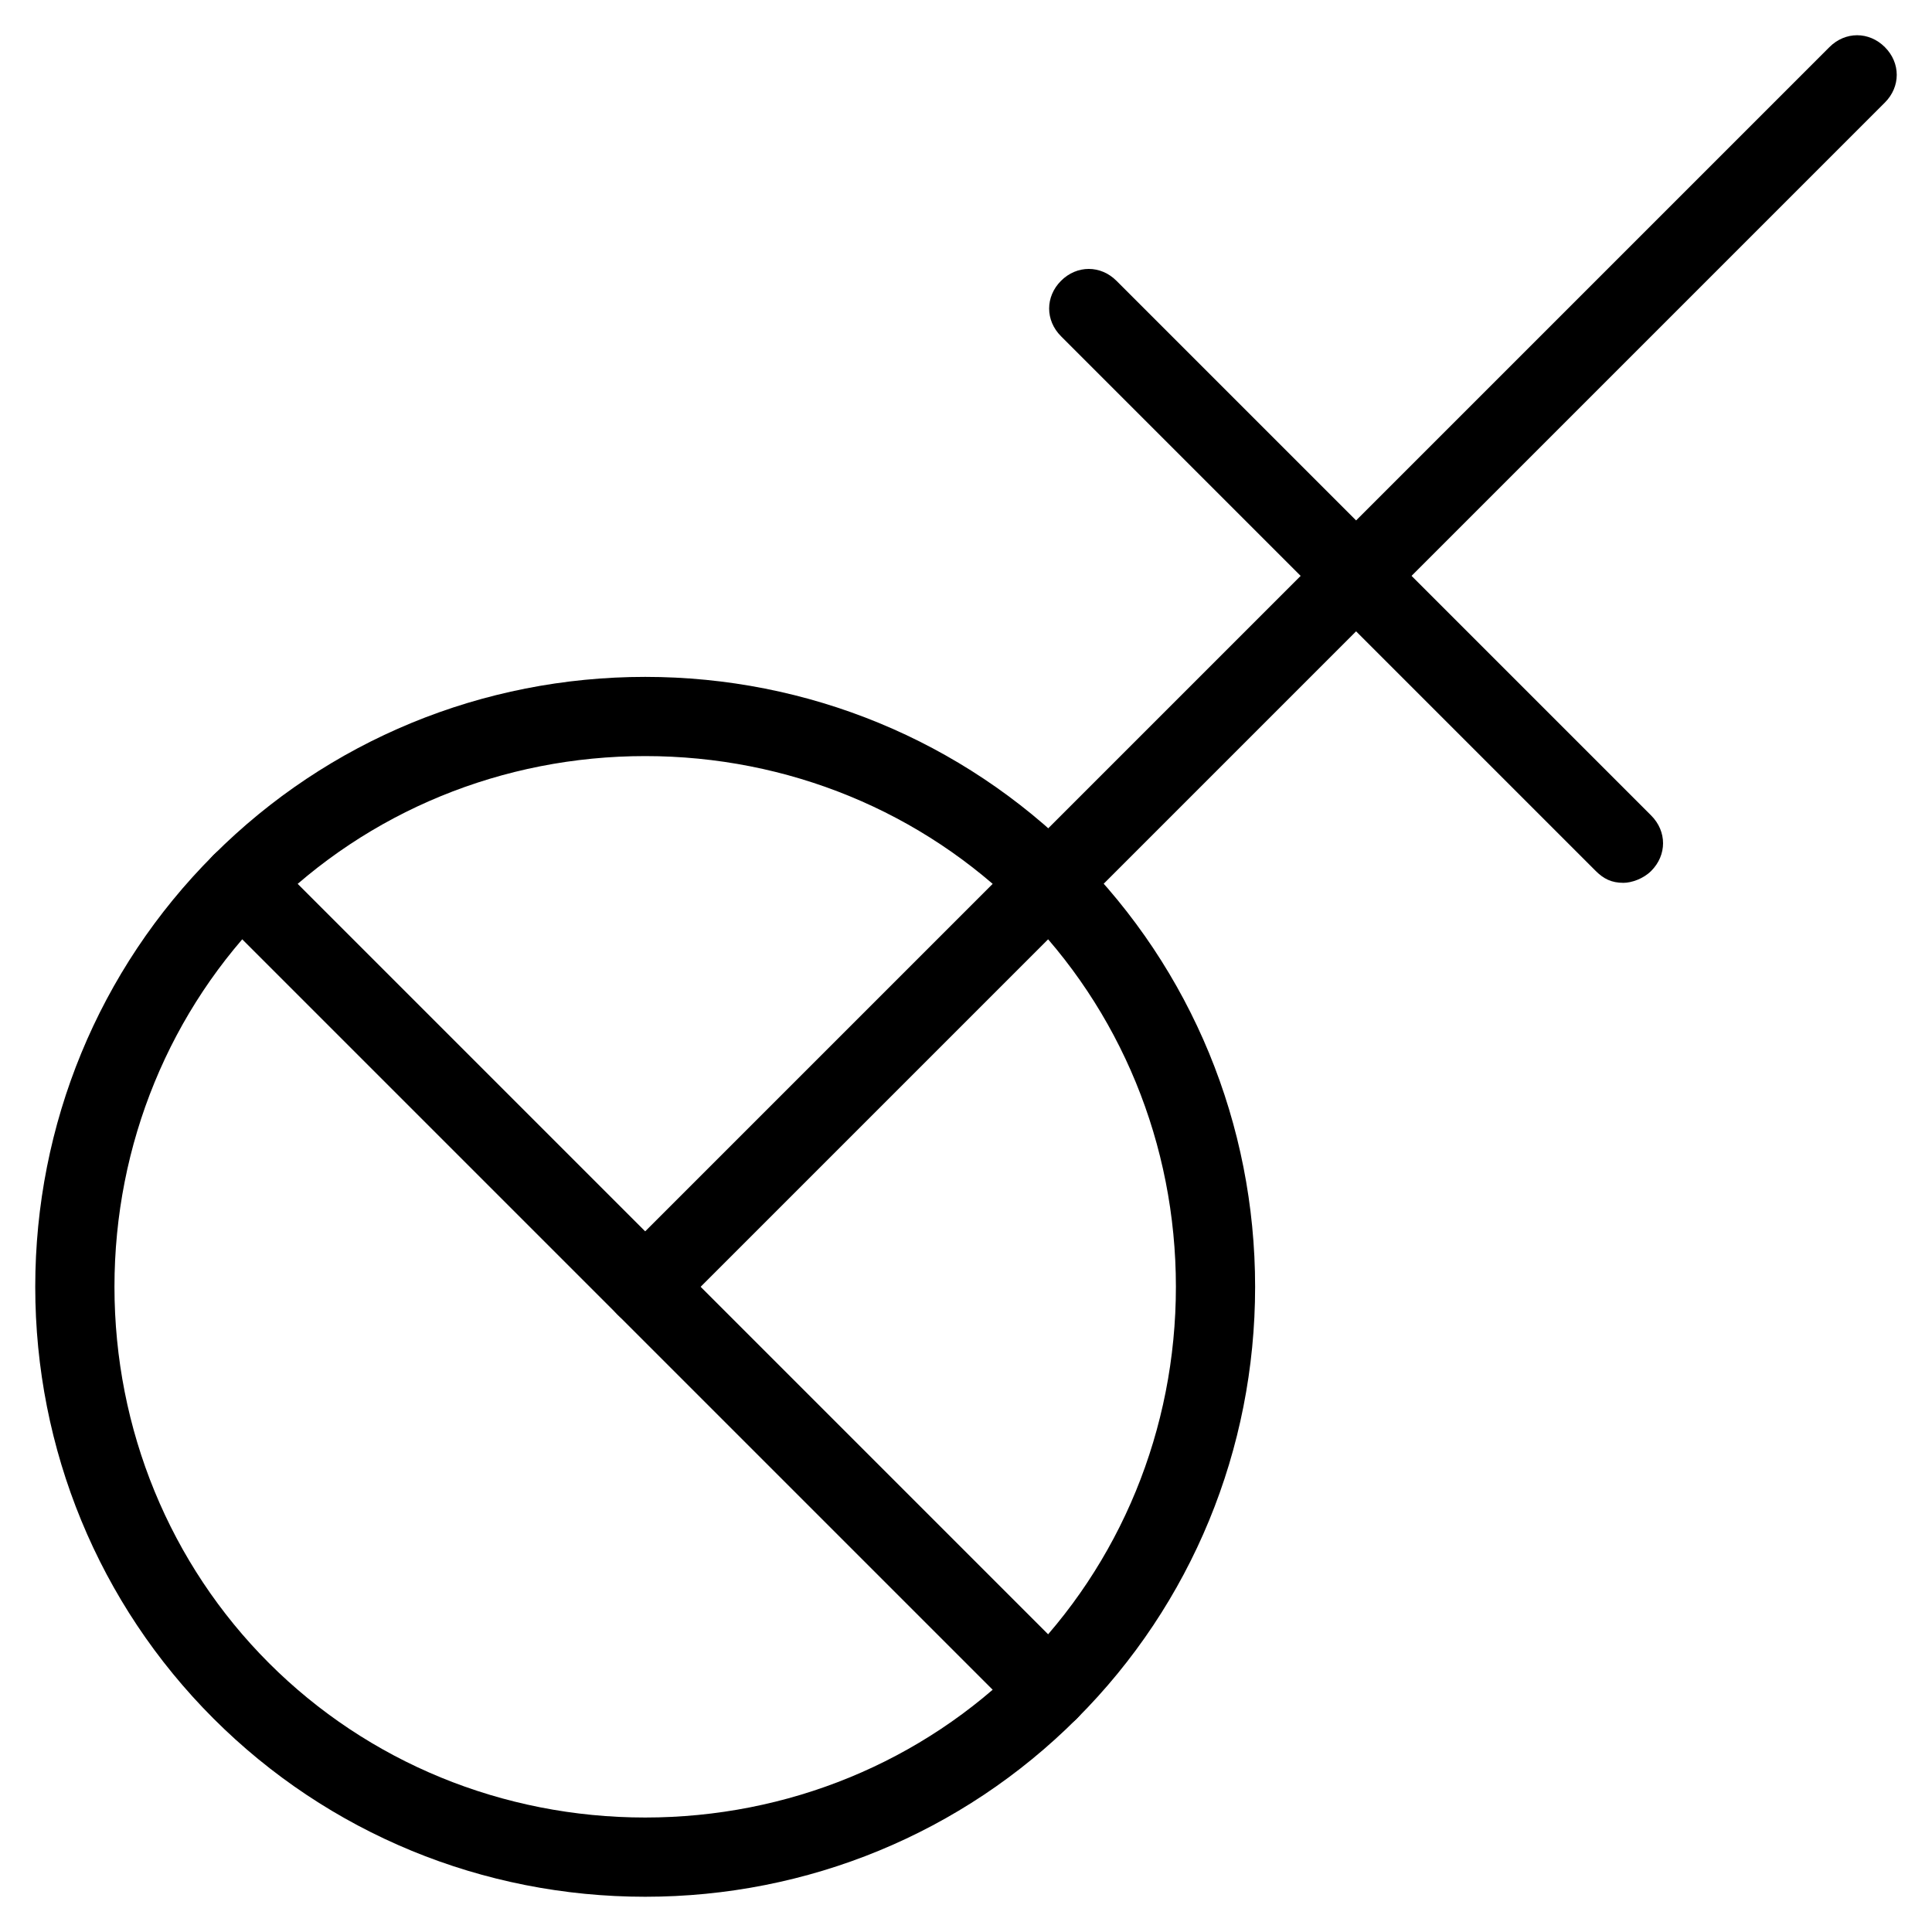
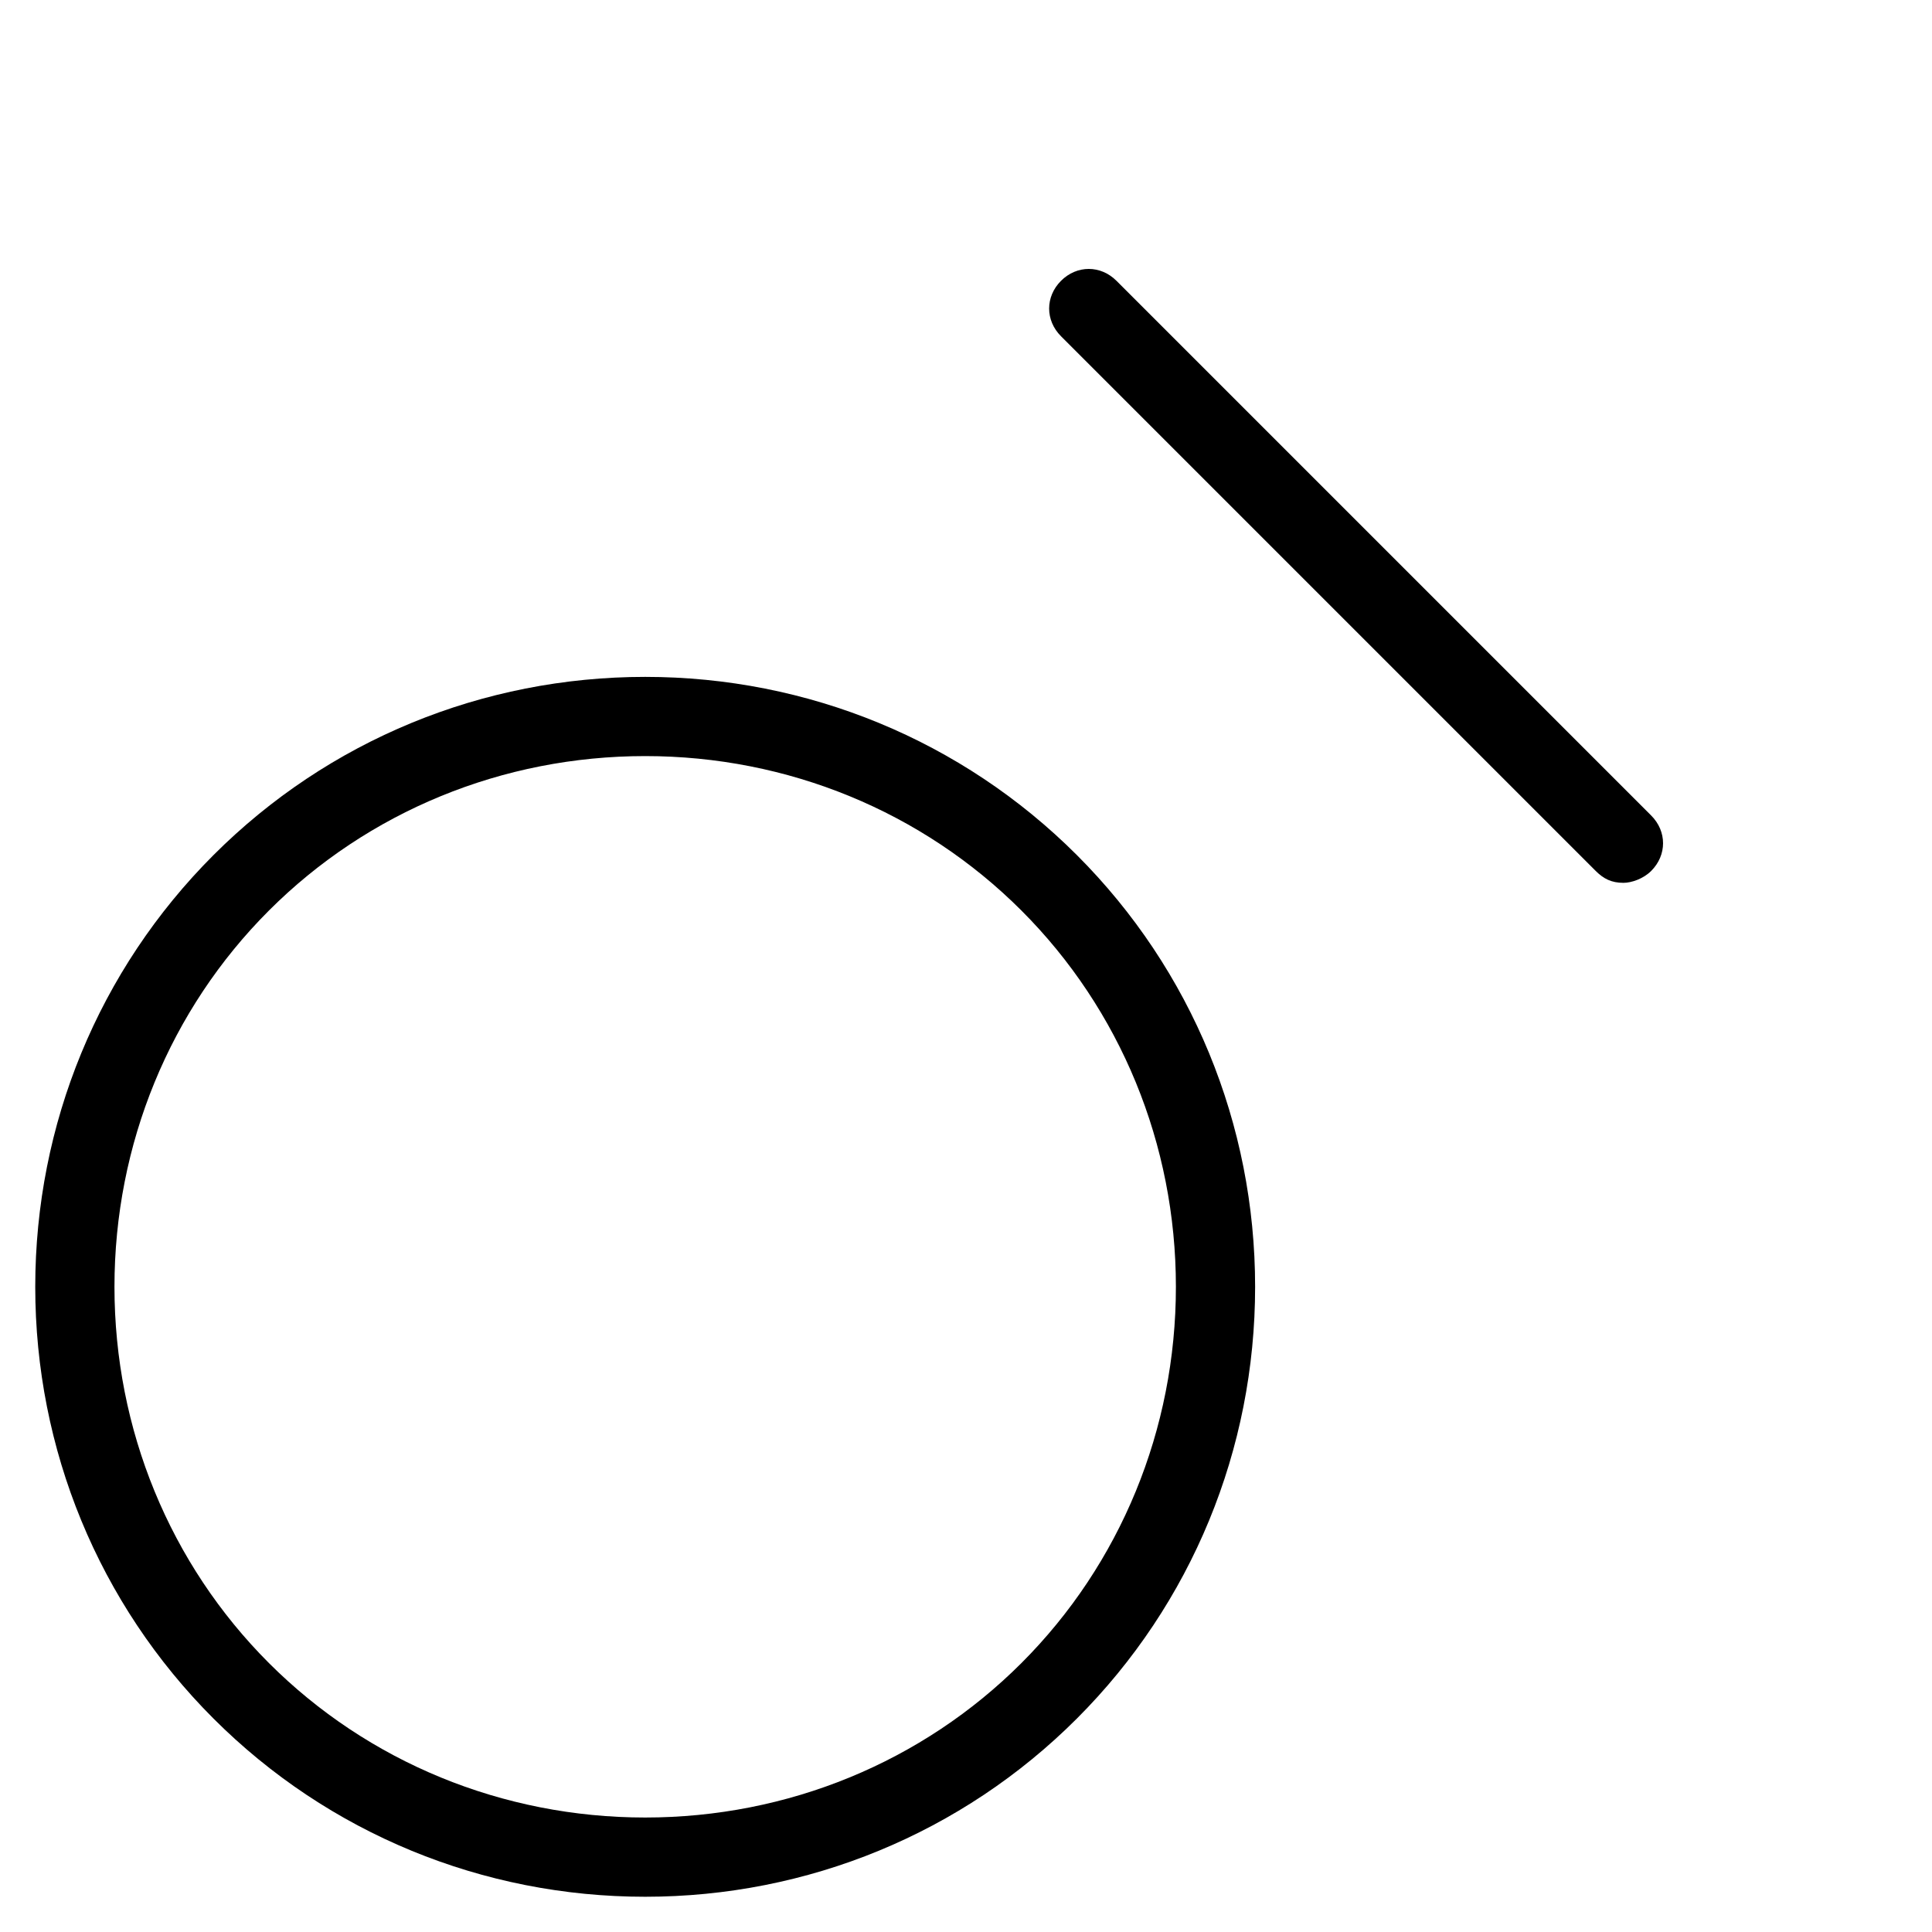
<svg xmlns="http://www.w3.org/2000/svg" fill="#000000" width="800px" height="800px" version="1.1" viewBox="144 144 512 512">
  <g>
    <path d="m314.98 646.66c-43.035 0-83.969-16.793-114.41-47.23s-47.23-71.371-47.23-114.41c0-43.035 16.793-83.969 47.23-114.41s71.371-47.23 114.41-47.23c43.035 0 83.969 16.793 114.41 47.23s47.23 71.371 47.23 114.41c0 43.035-16.793 83.969-47.23 114.41s-71.371 47.23-114.41 47.23zm0-302.29c-37.785 0-73.473 14.695-99.711 40.934-26.238 26.238-40.934 61.926-40.934 99.711s14.695 73.473 40.934 99.711c26.238 26.238 61.926 40.934 99.711 40.934 37.785 0 73.473-14.695 99.711-40.934 26.238-26.238 40.934-61.926 40.934-99.711s-14.695-73.473-40.934-99.711c-26.238-26.242-61.926-40.934-99.711-40.934z" />
-     <path d="m314.98 495.51c-3.148 0-5.246-1.051-7.348-3.148-4.199-4.199-4.199-10.496 0-14.695l321.18-321.18c4.199-4.199 10.496-4.199 14.695 0 4.199 4.199 4.199 10.496 0 14.695l-321.18 321.18c-2.098 2.098-5.25 3.148-7.348 3.148z" />
    <path d="m574.23 377.96c-3.148 0-5.246-1.051-7.348-3.148l-141.7-141.7c-4.199-4.199-4.199-10.496 0-14.695s10.496-4.199 14.695 0l141.7 141.7c4.199 4.199 4.199 10.496 0 14.695-2.098 2.098-5.246 3.148-7.344 3.148z" />
-     <path d="m422.04 602.57c-3.148 0-5.246-1.051-7.348-3.148l-214.12-214.12c-4.199-4.199-4.199-10.496 0-14.695s10.496-4.199 14.695 0l214.12 214.12c4.199 4.199 4.199 10.496 0 14.695-2.098 2.102-5.246 3.148-7.348 3.148z" />
  </g>
</svg>